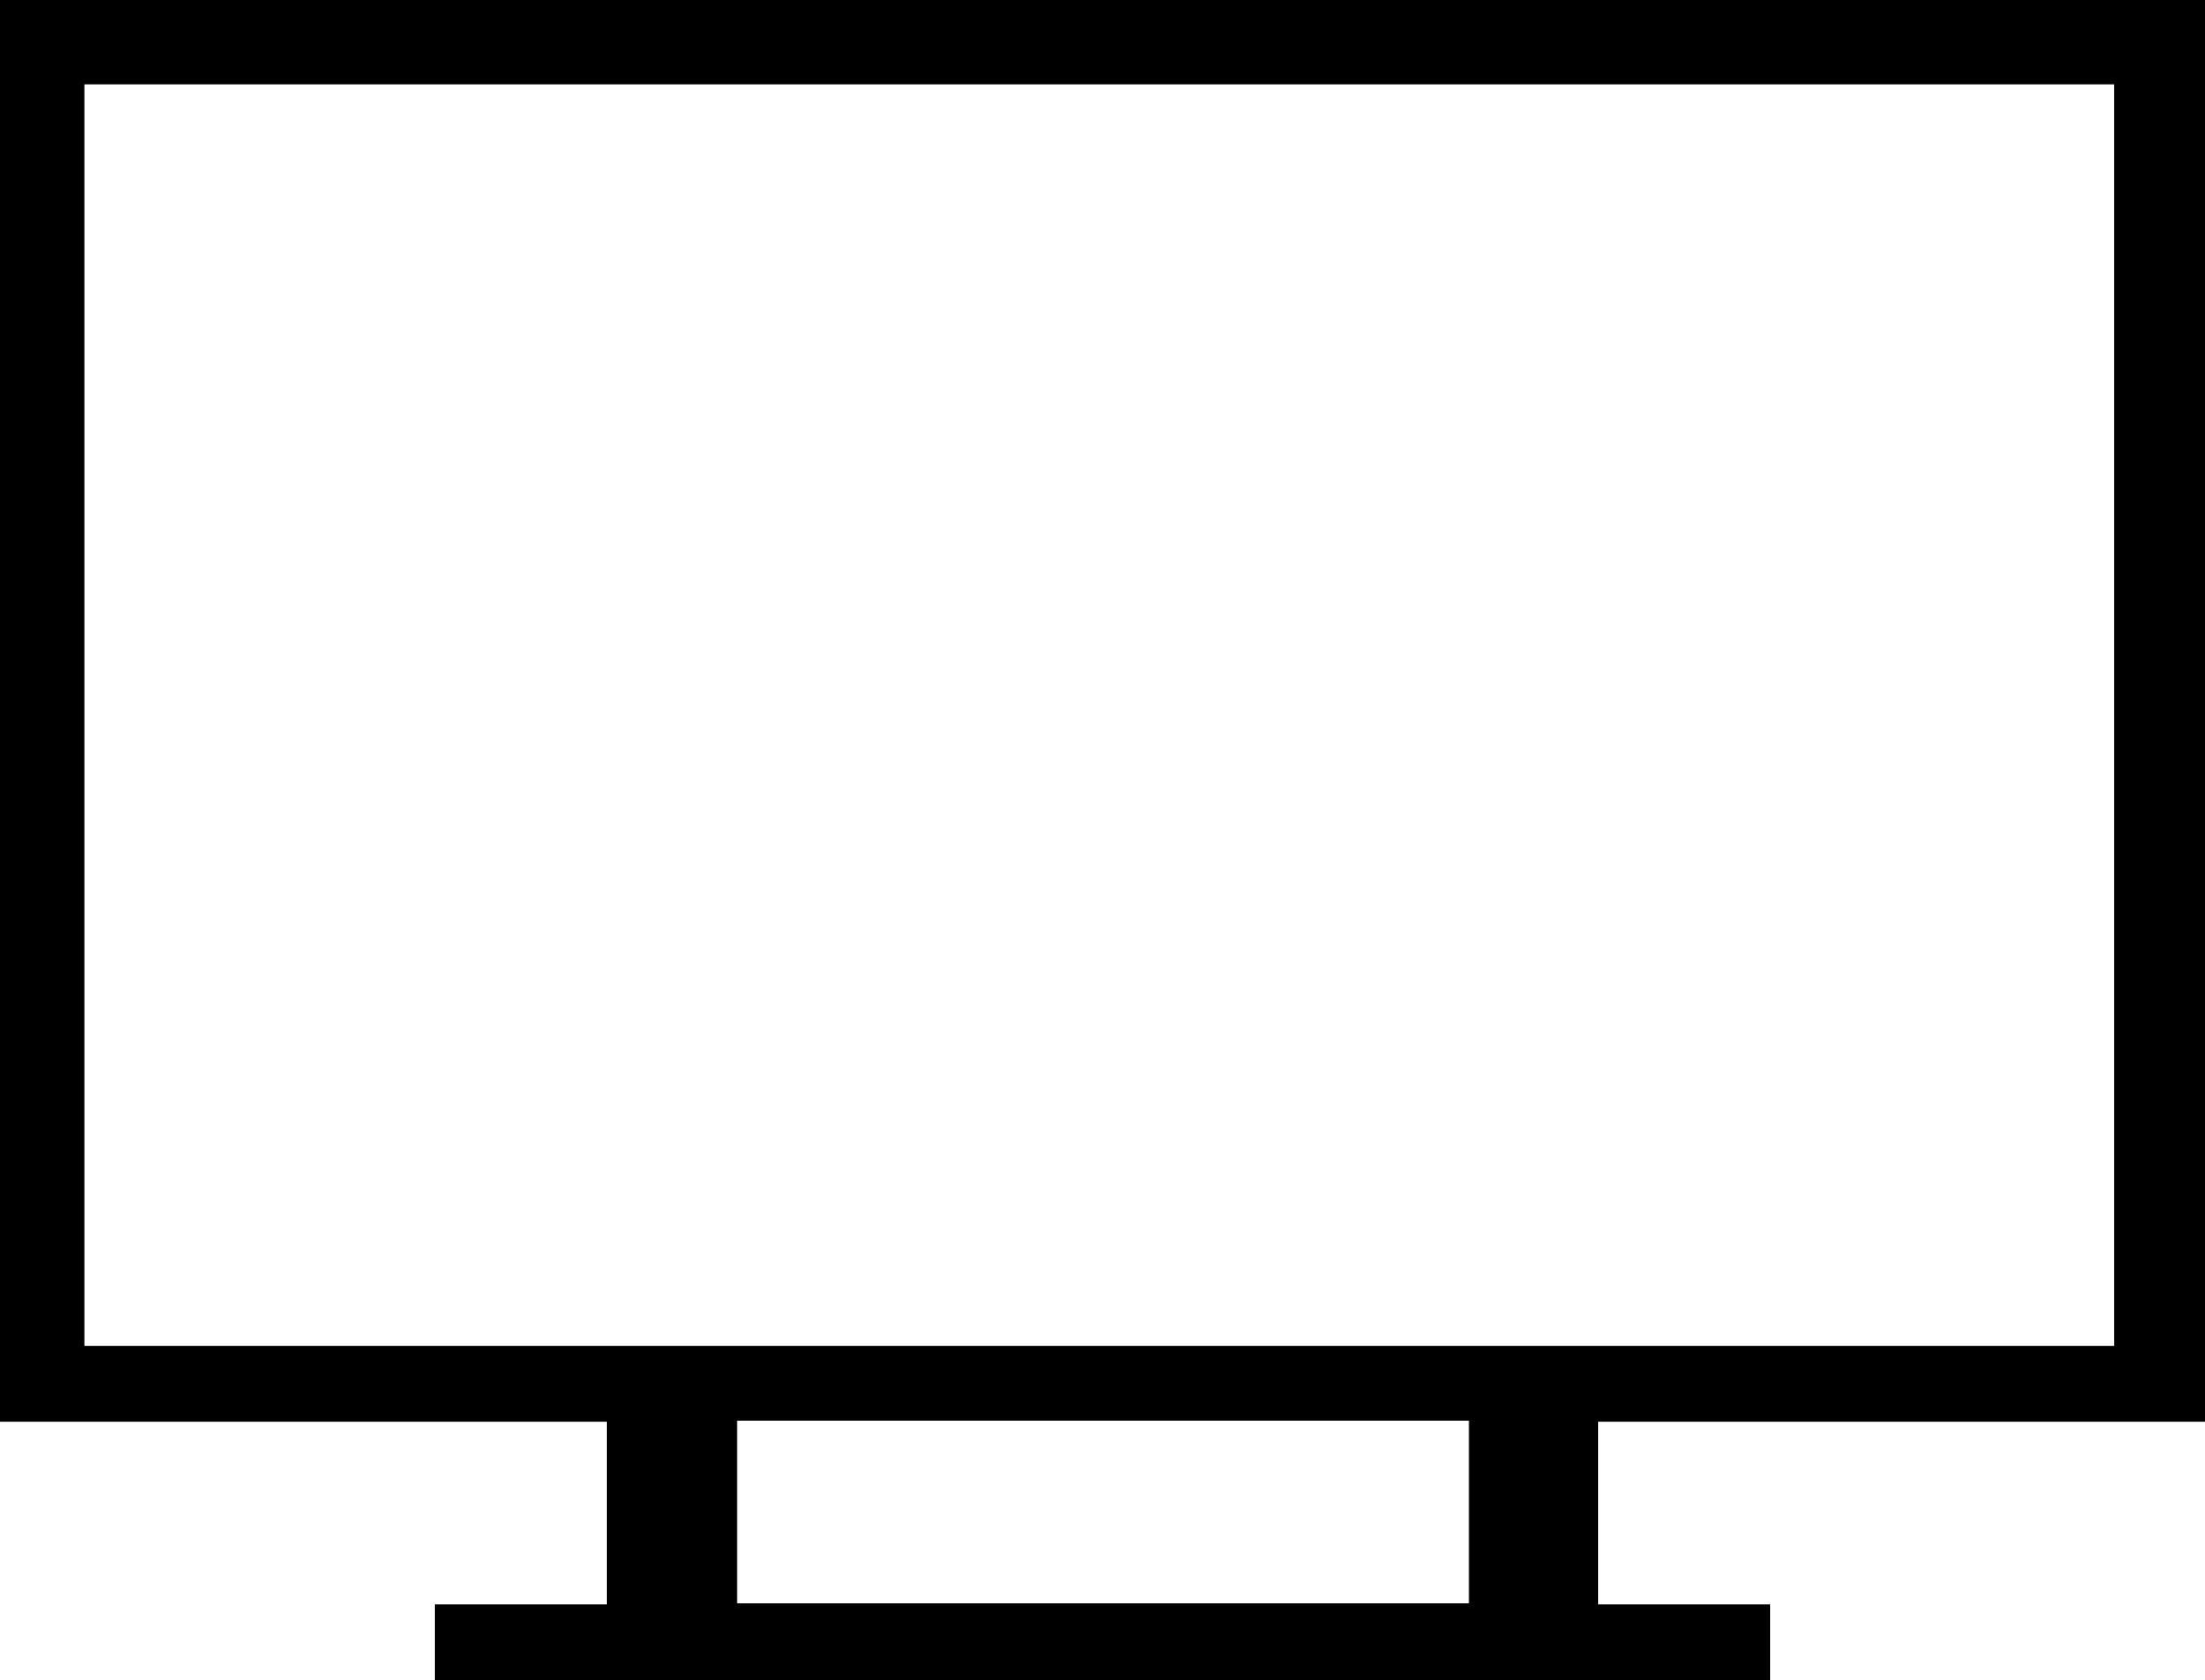
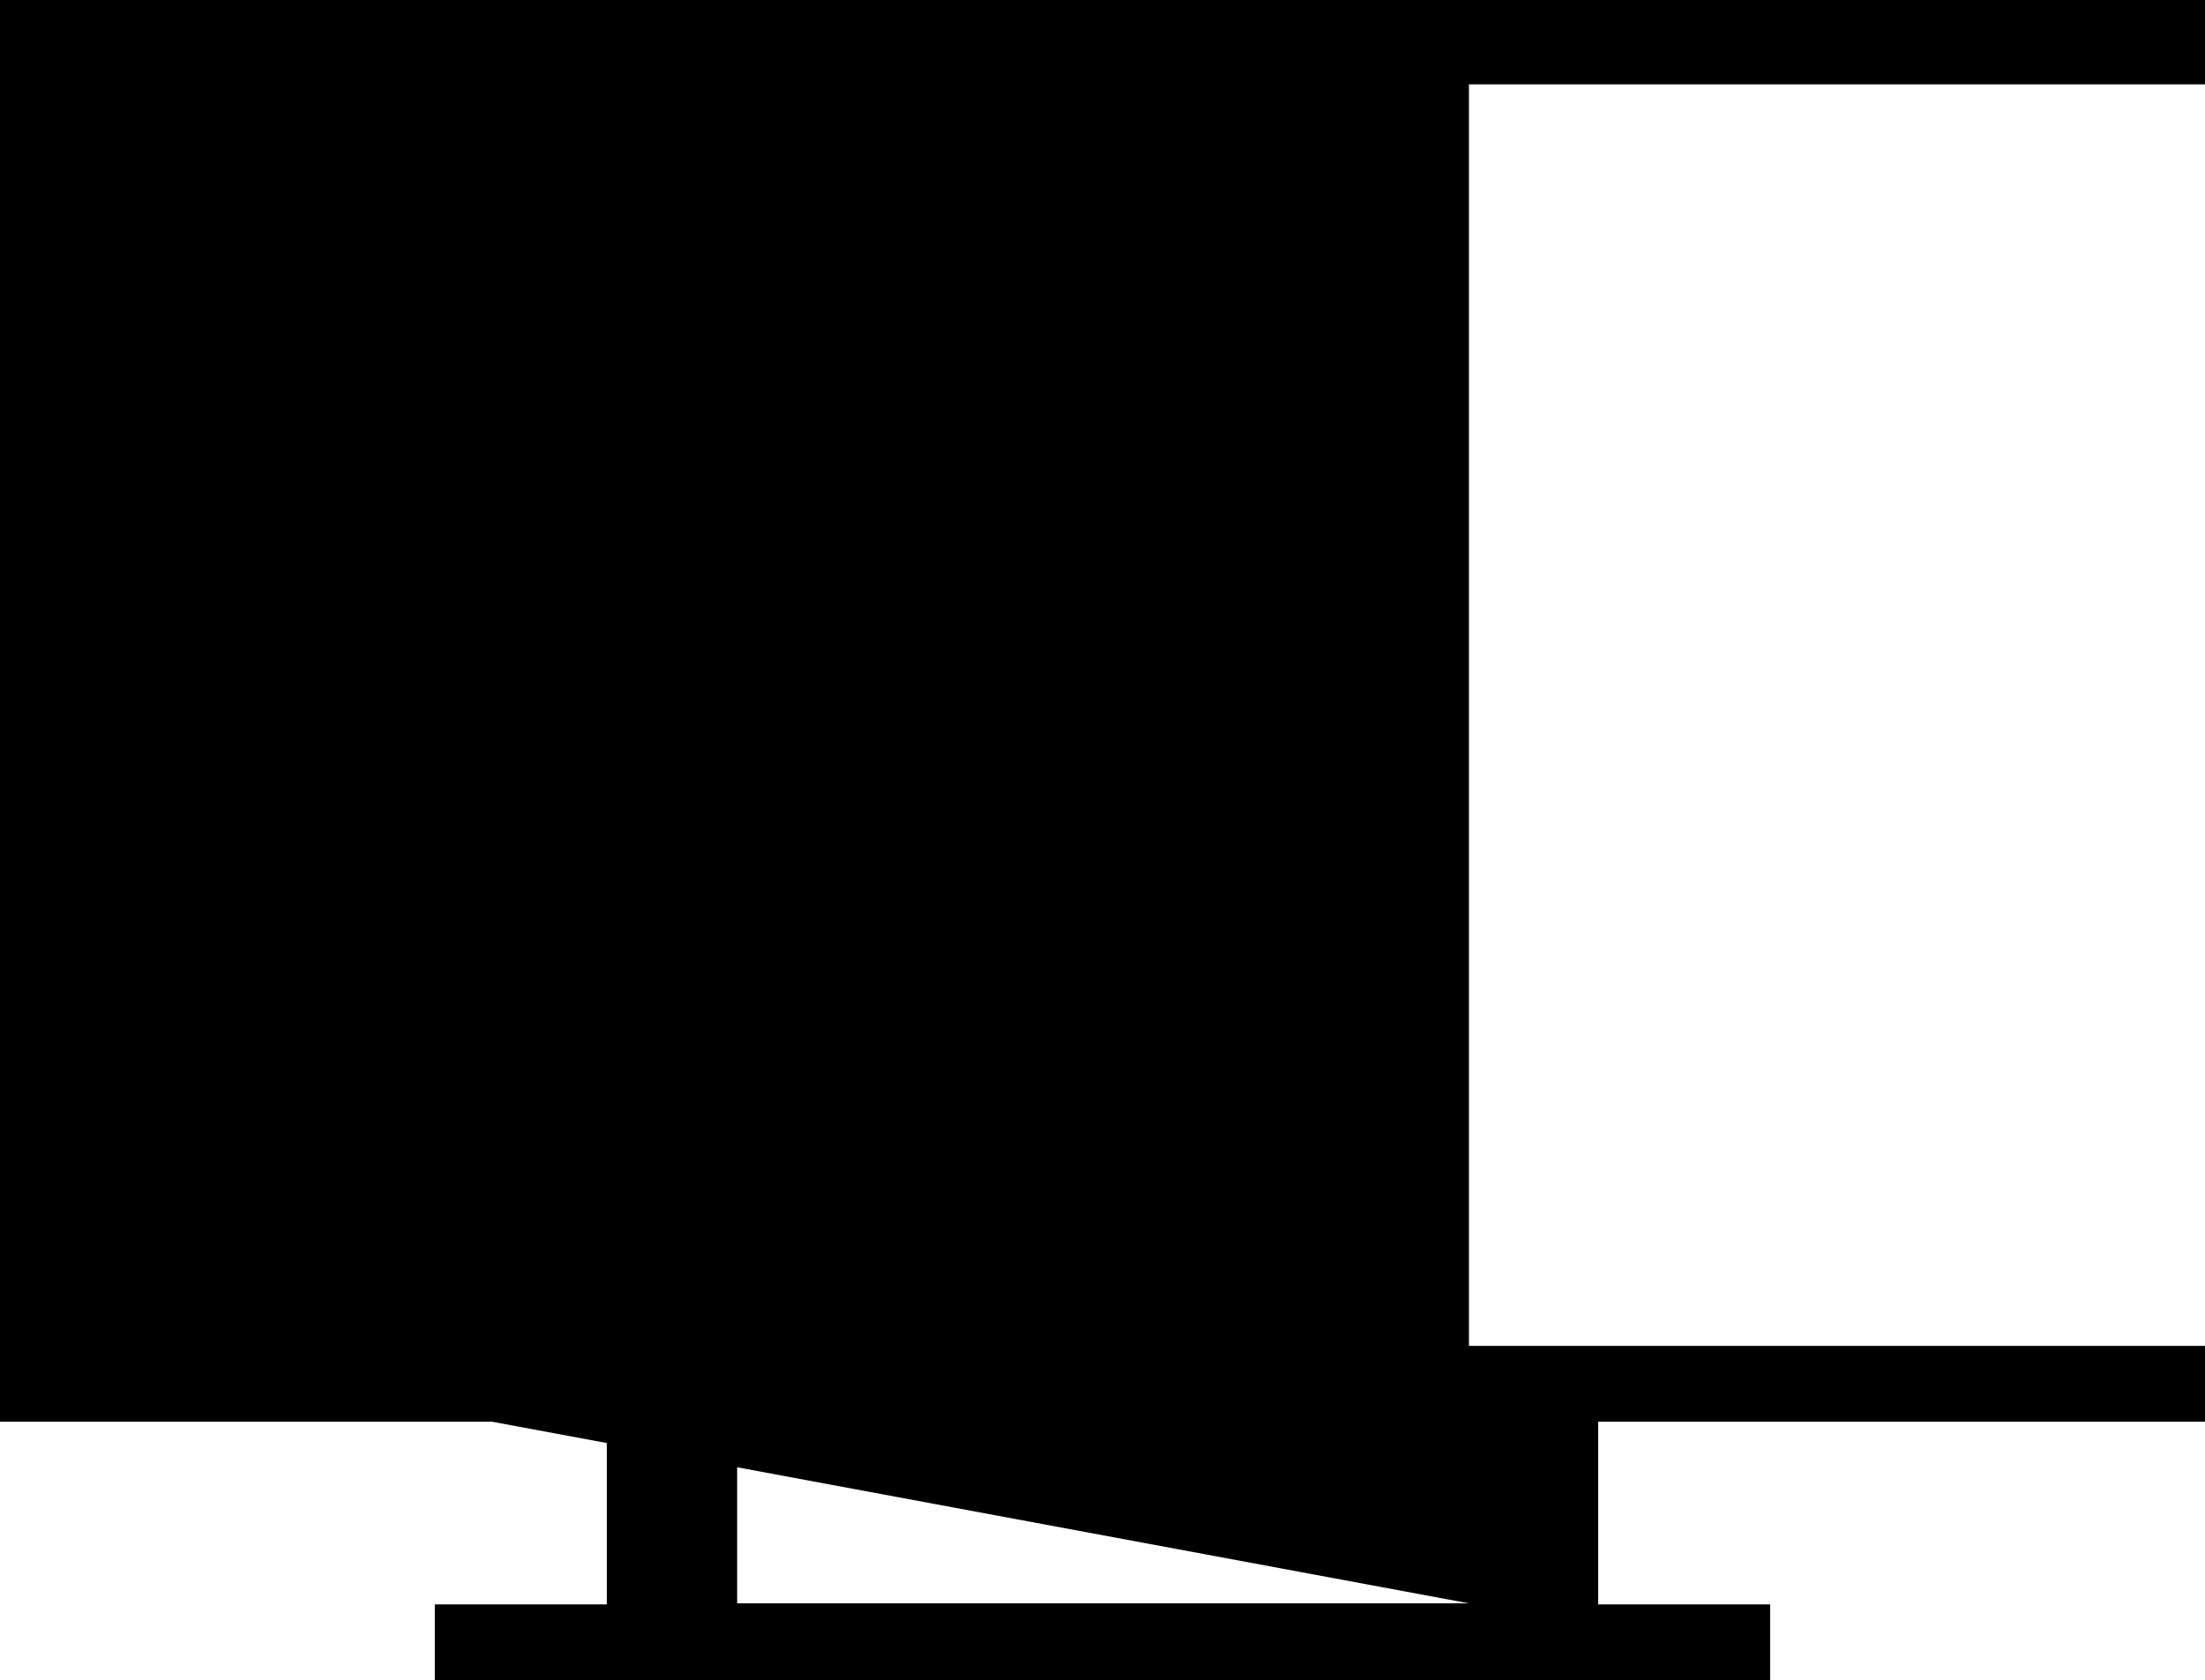
<svg xmlns="http://www.w3.org/2000/svg" version="1.1" id="Calque_1" x="0px" y="0px" viewBox="0 0 206.4 157.3" style="enable-background:new 0 0 206.4 157.3;" xml:space="preserve">
-   <path d="M206.4,133.1V0H0v133.1h56.8v17.1H40.7v7.1h125v-7.1h-16.1v-17.1H206.4z M137.5,150.1H69v-17.1h68.5V150.1z M7.9,126V7.9  h190V126L7.9,126z" />
+   <path d="M206.4,133.1V0H0v133.1h56.8v17.1H40.7v7.1h125v-7.1h-16.1v-17.1H206.4z M137.5,150.1H69v-17.1h68.5V150.1z V7.9  h190V126L7.9,126z" />
</svg>